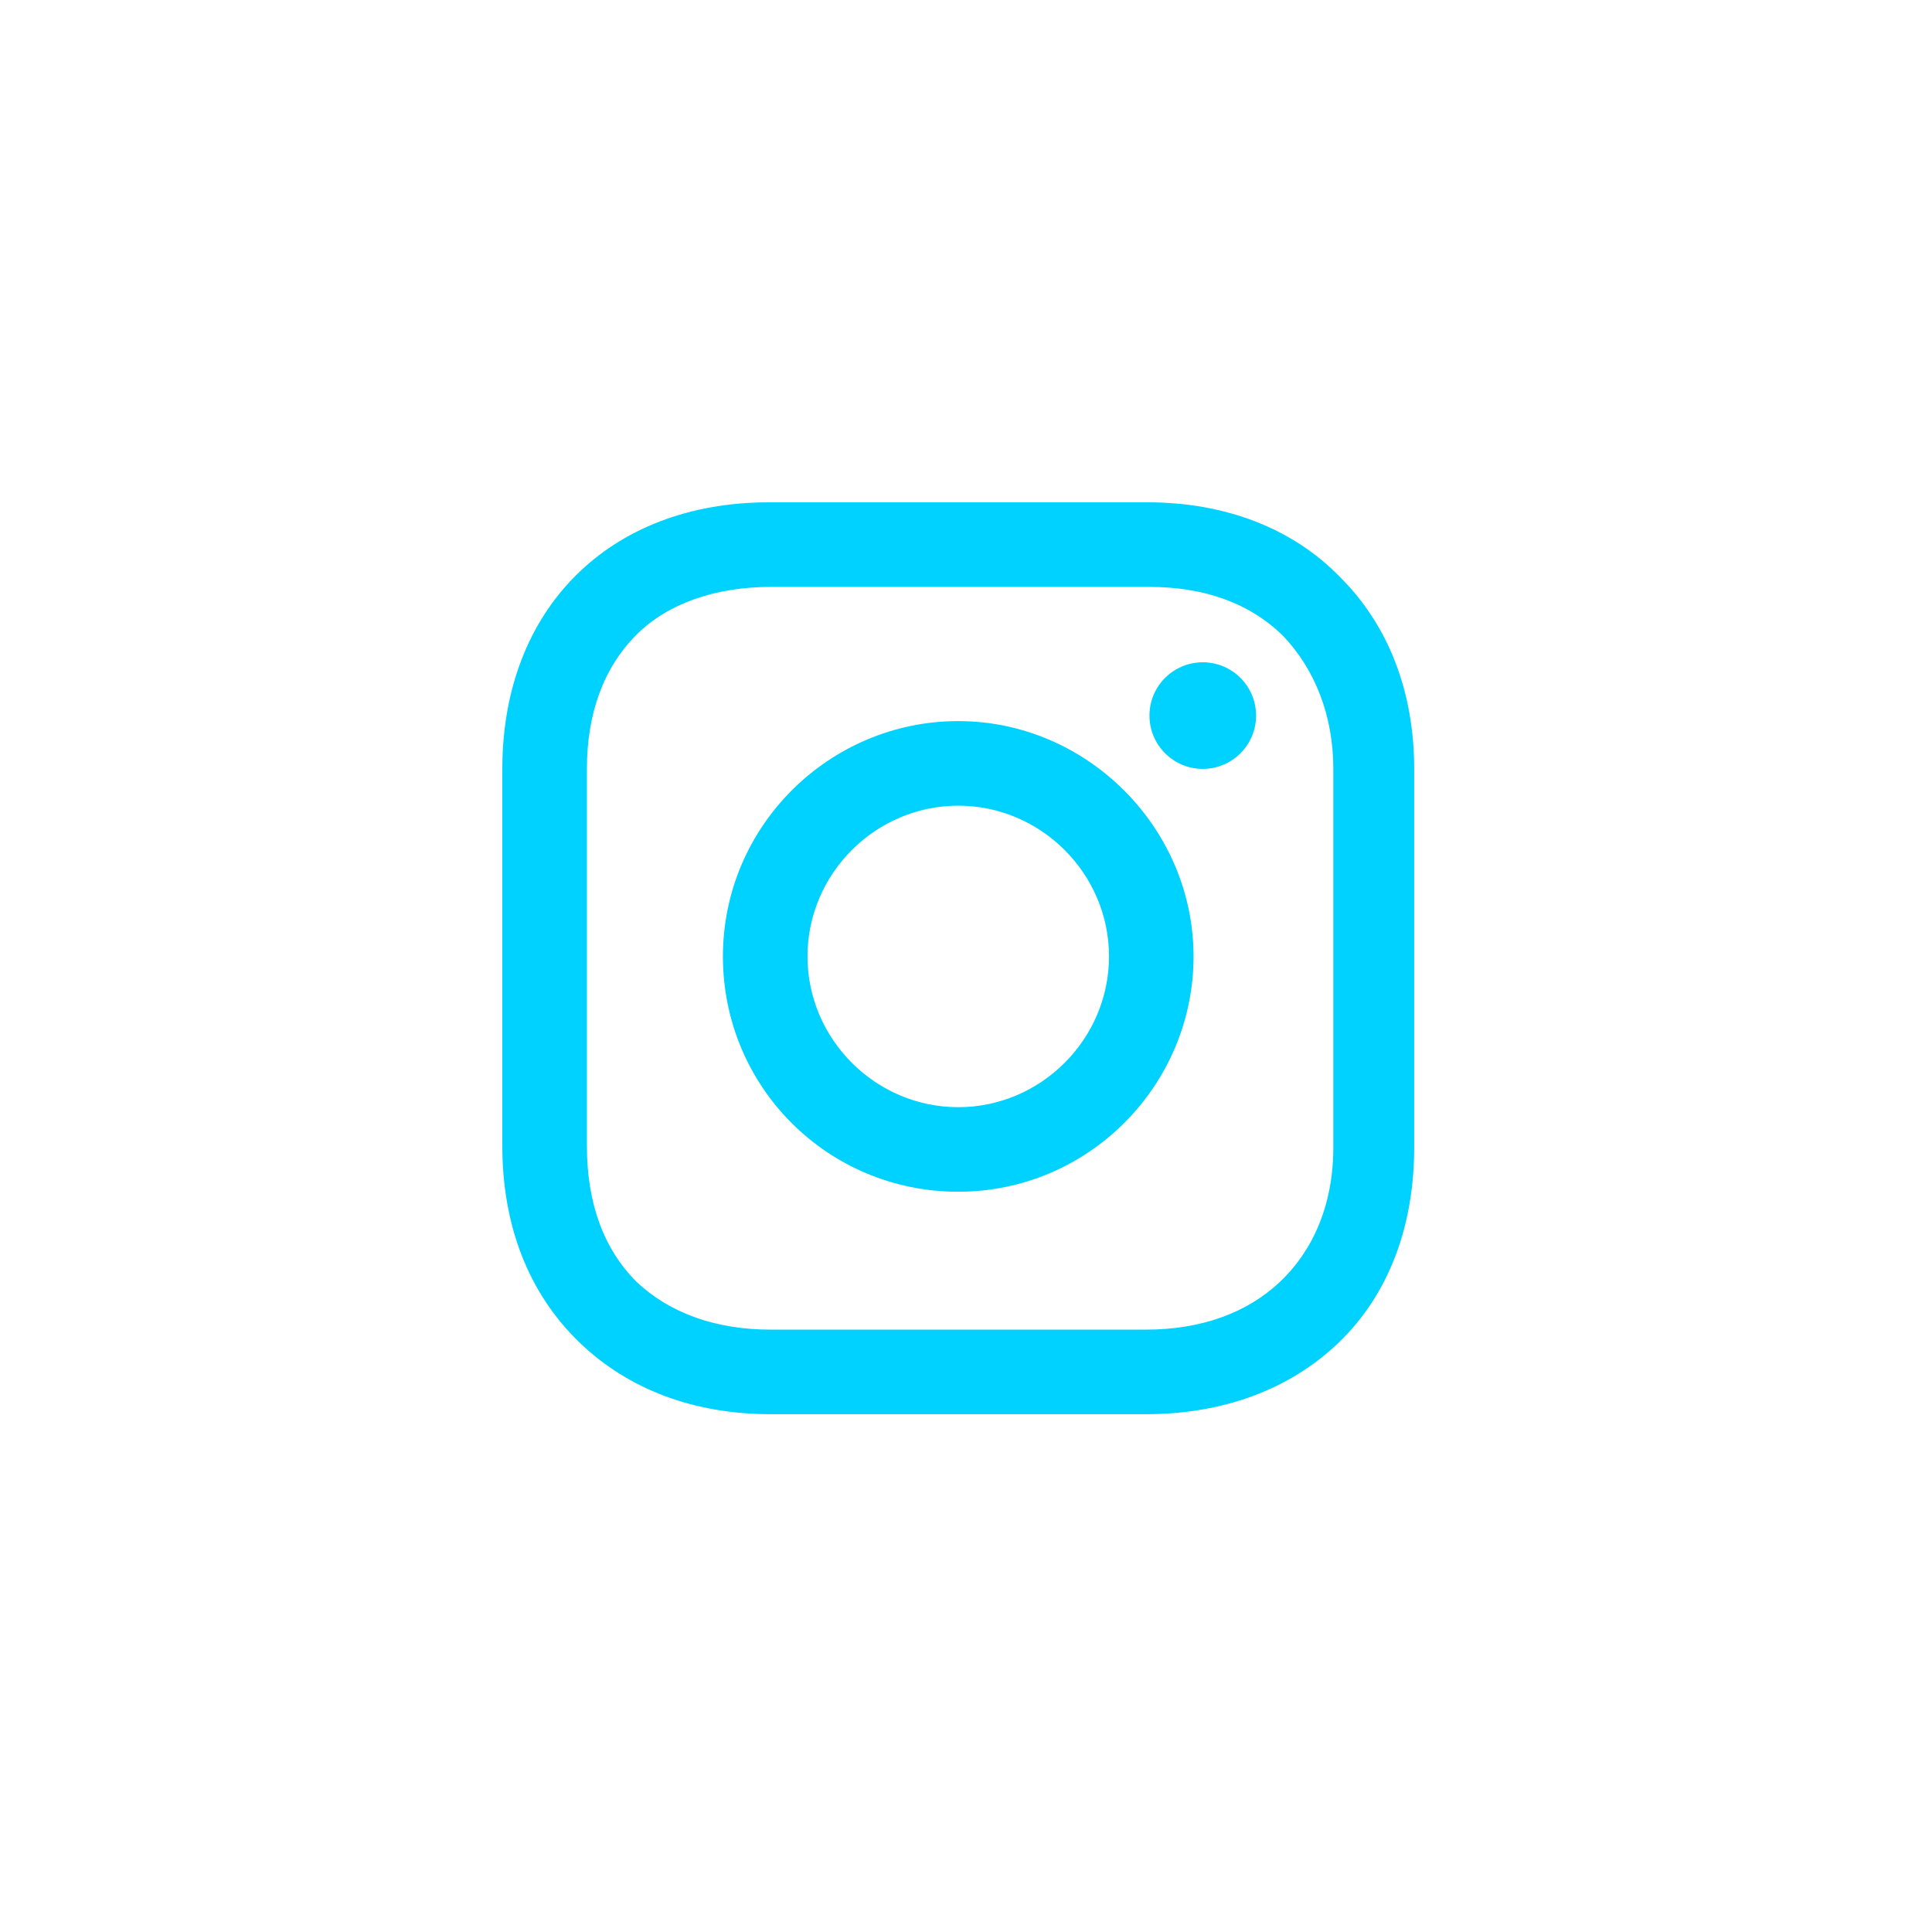
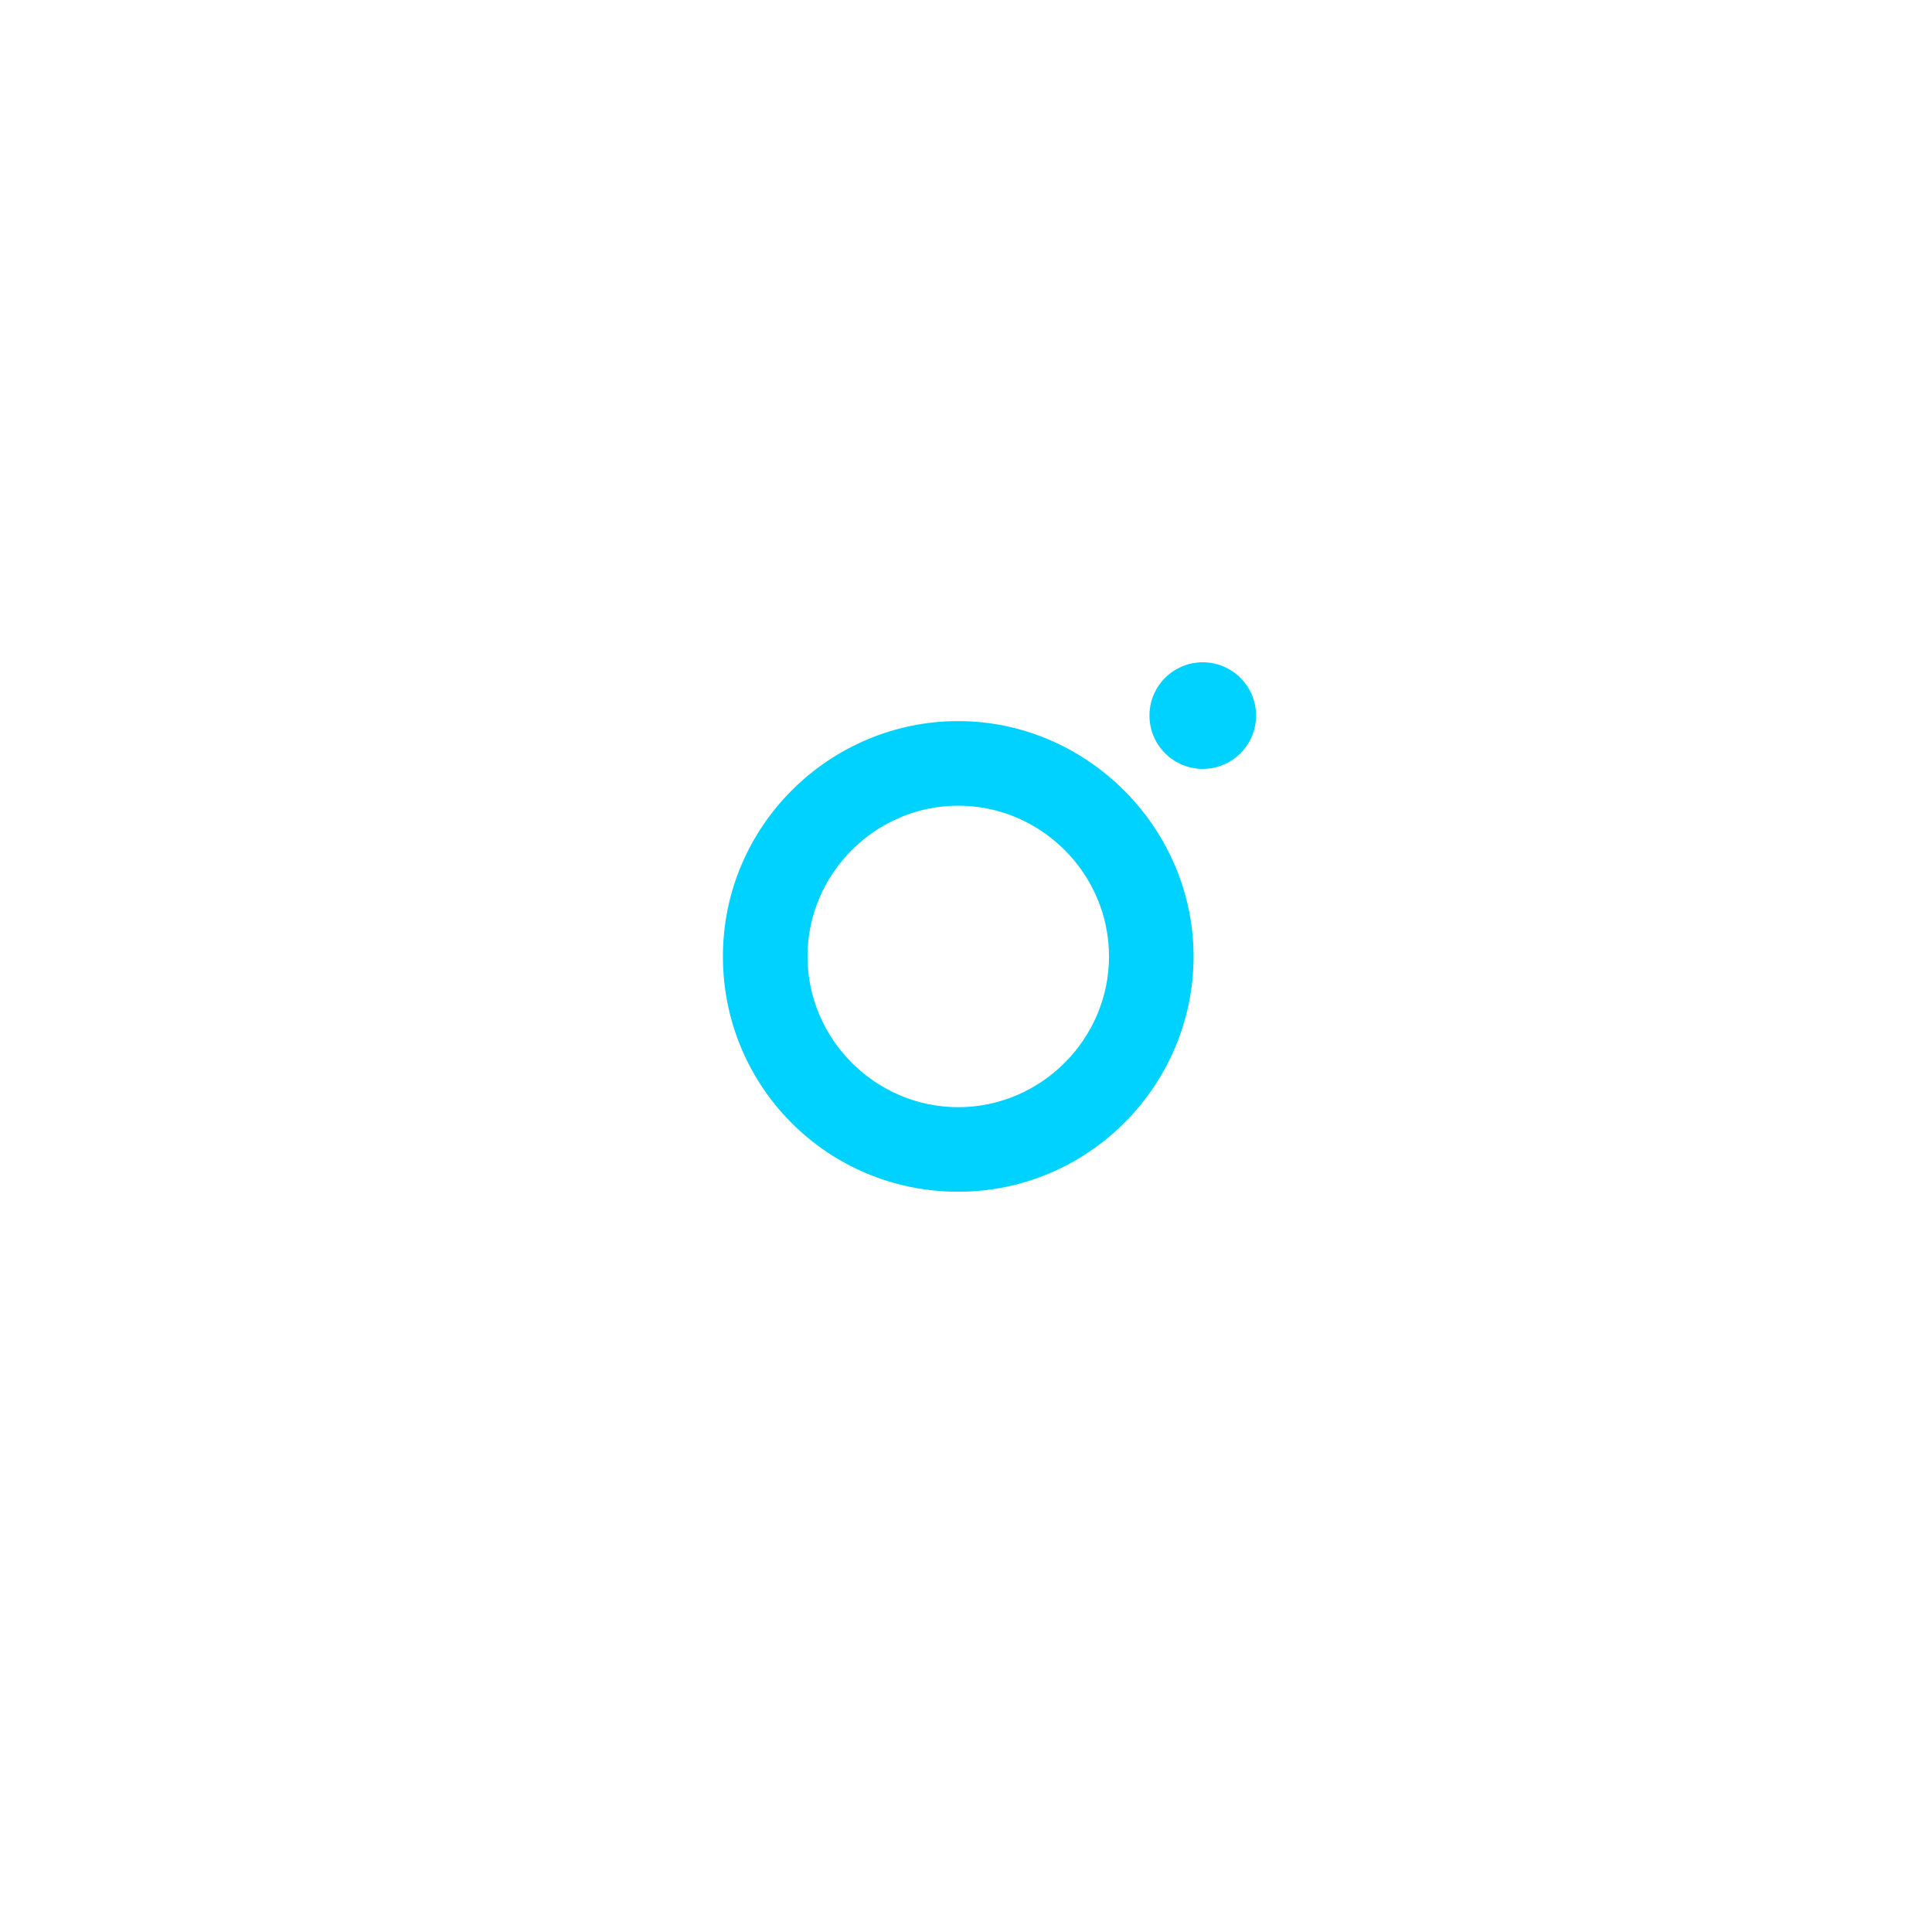
<svg xmlns="http://www.w3.org/2000/svg" width="50" height="50" viewBox="0 0 50 50" fill="none">
  <path d="M24.799 18.662C21.469 18.662 18.709 21.374 18.709 24.752C18.709 28.13 21.421 30.842 24.799 30.842C28.177 30.842 30.889 28.083 30.889 24.752C30.889 21.422 28.13 18.662 24.799 18.662ZM24.799 28.654C22.658 28.654 20.898 26.893 20.898 24.752C20.898 22.611 22.658 20.851 24.799 20.851C26.94 20.851 28.701 22.611 28.701 24.752C28.701 26.893 26.94 28.654 24.799 28.654Z" fill="#00D2FF" />
  <path d="M31.128 19.899C31.89 19.899 32.507 19.281 32.507 18.519C32.507 17.757 31.89 17.14 31.128 17.14C30.366 17.14 29.748 17.757 29.748 18.519C29.748 19.281 30.366 19.899 31.128 19.899Z" fill="#00D2FF" />
-   <path d="M34.696 14.951C33.459 13.666 31.699 13 29.7 13H19.899C15.76 13 13 15.76 13 19.899V29.653C13 31.699 13.666 33.459 14.998 34.744C16.283 35.981 17.996 36.599 19.947 36.599H29.653C31.699 36.599 33.411 35.933 34.648 34.744C35.933 33.507 36.599 31.746 36.599 29.7V19.899C36.599 17.901 35.933 16.188 34.696 14.951ZM34.506 29.7C34.506 31.175 33.982 32.365 33.126 33.173C32.27 33.982 31.08 34.411 29.653 34.411H19.947C18.519 34.411 17.33 33.982 16.473 33.173C15.617 32.317 15.189 31.128 15.189 29.653V19.899C15.189 18.472 15.617 17.282 16.473 16.426C17.282 15.617 18.519 15.189 19.947 15.189H29.748C31.175 15.189 32.365 15.617 33.221 16.473C34.03 17.33 34.506 18.519 34.506 19.899V29.7Z" fill="#00D2FF" />
</svg>